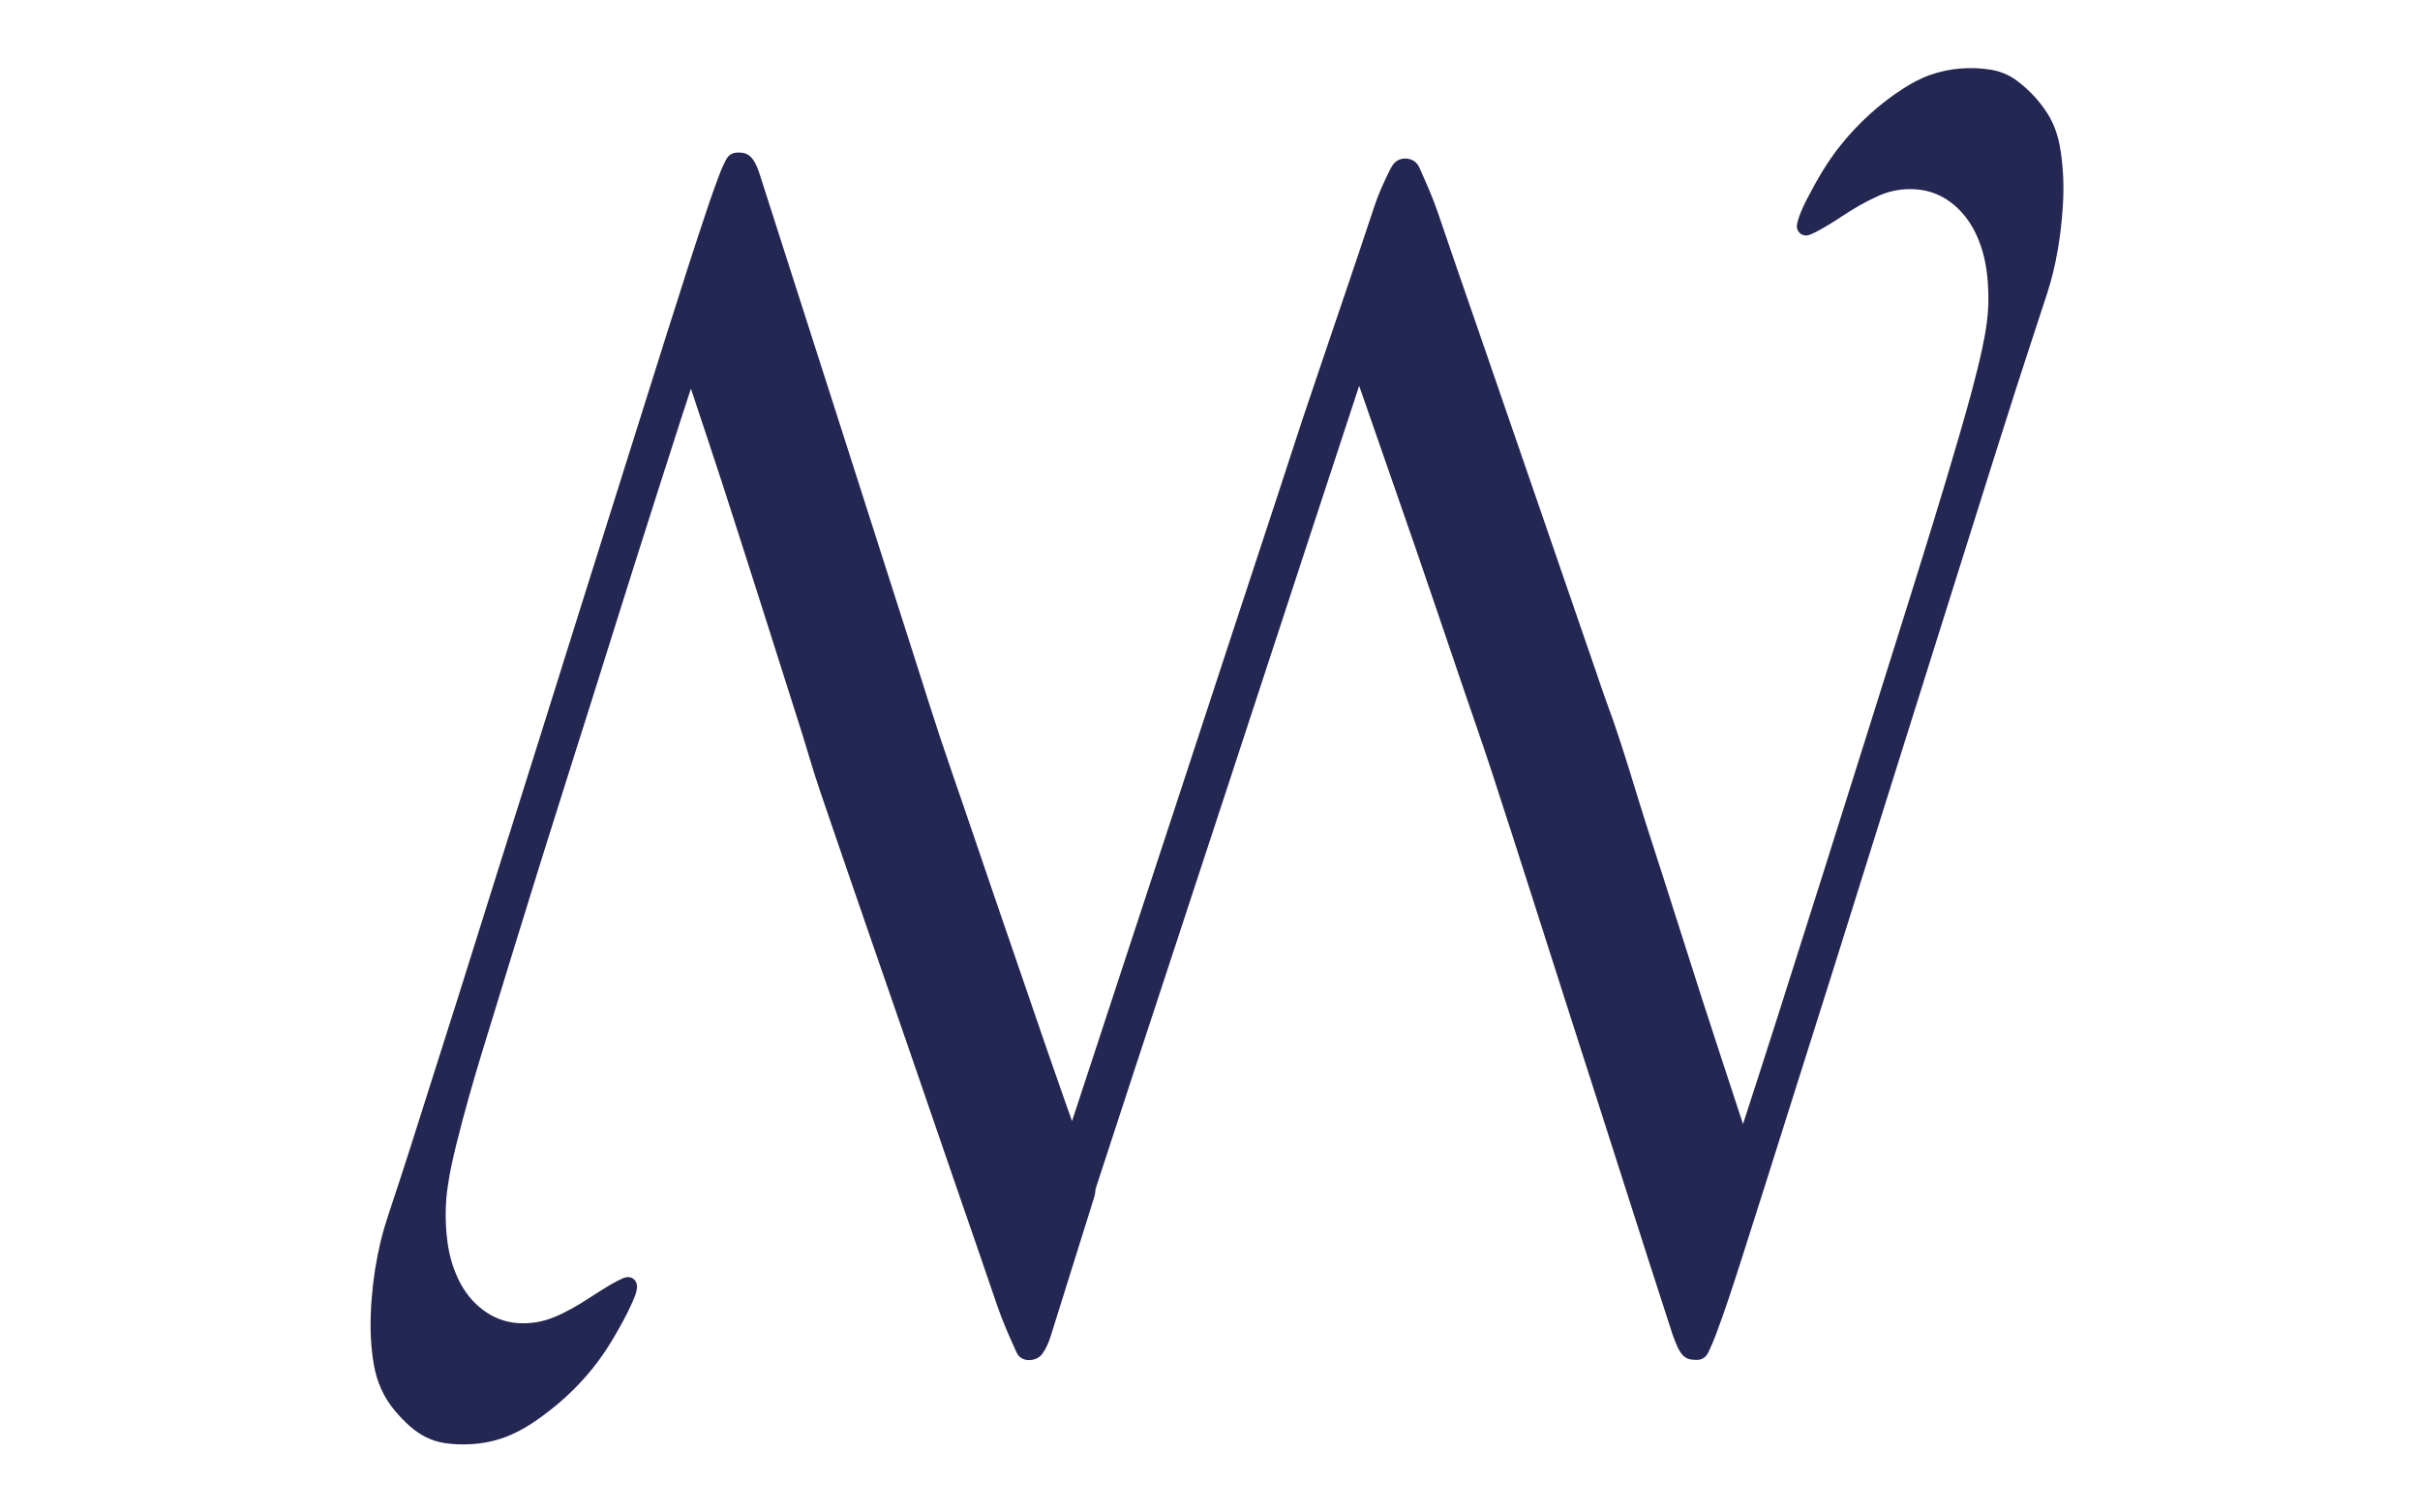
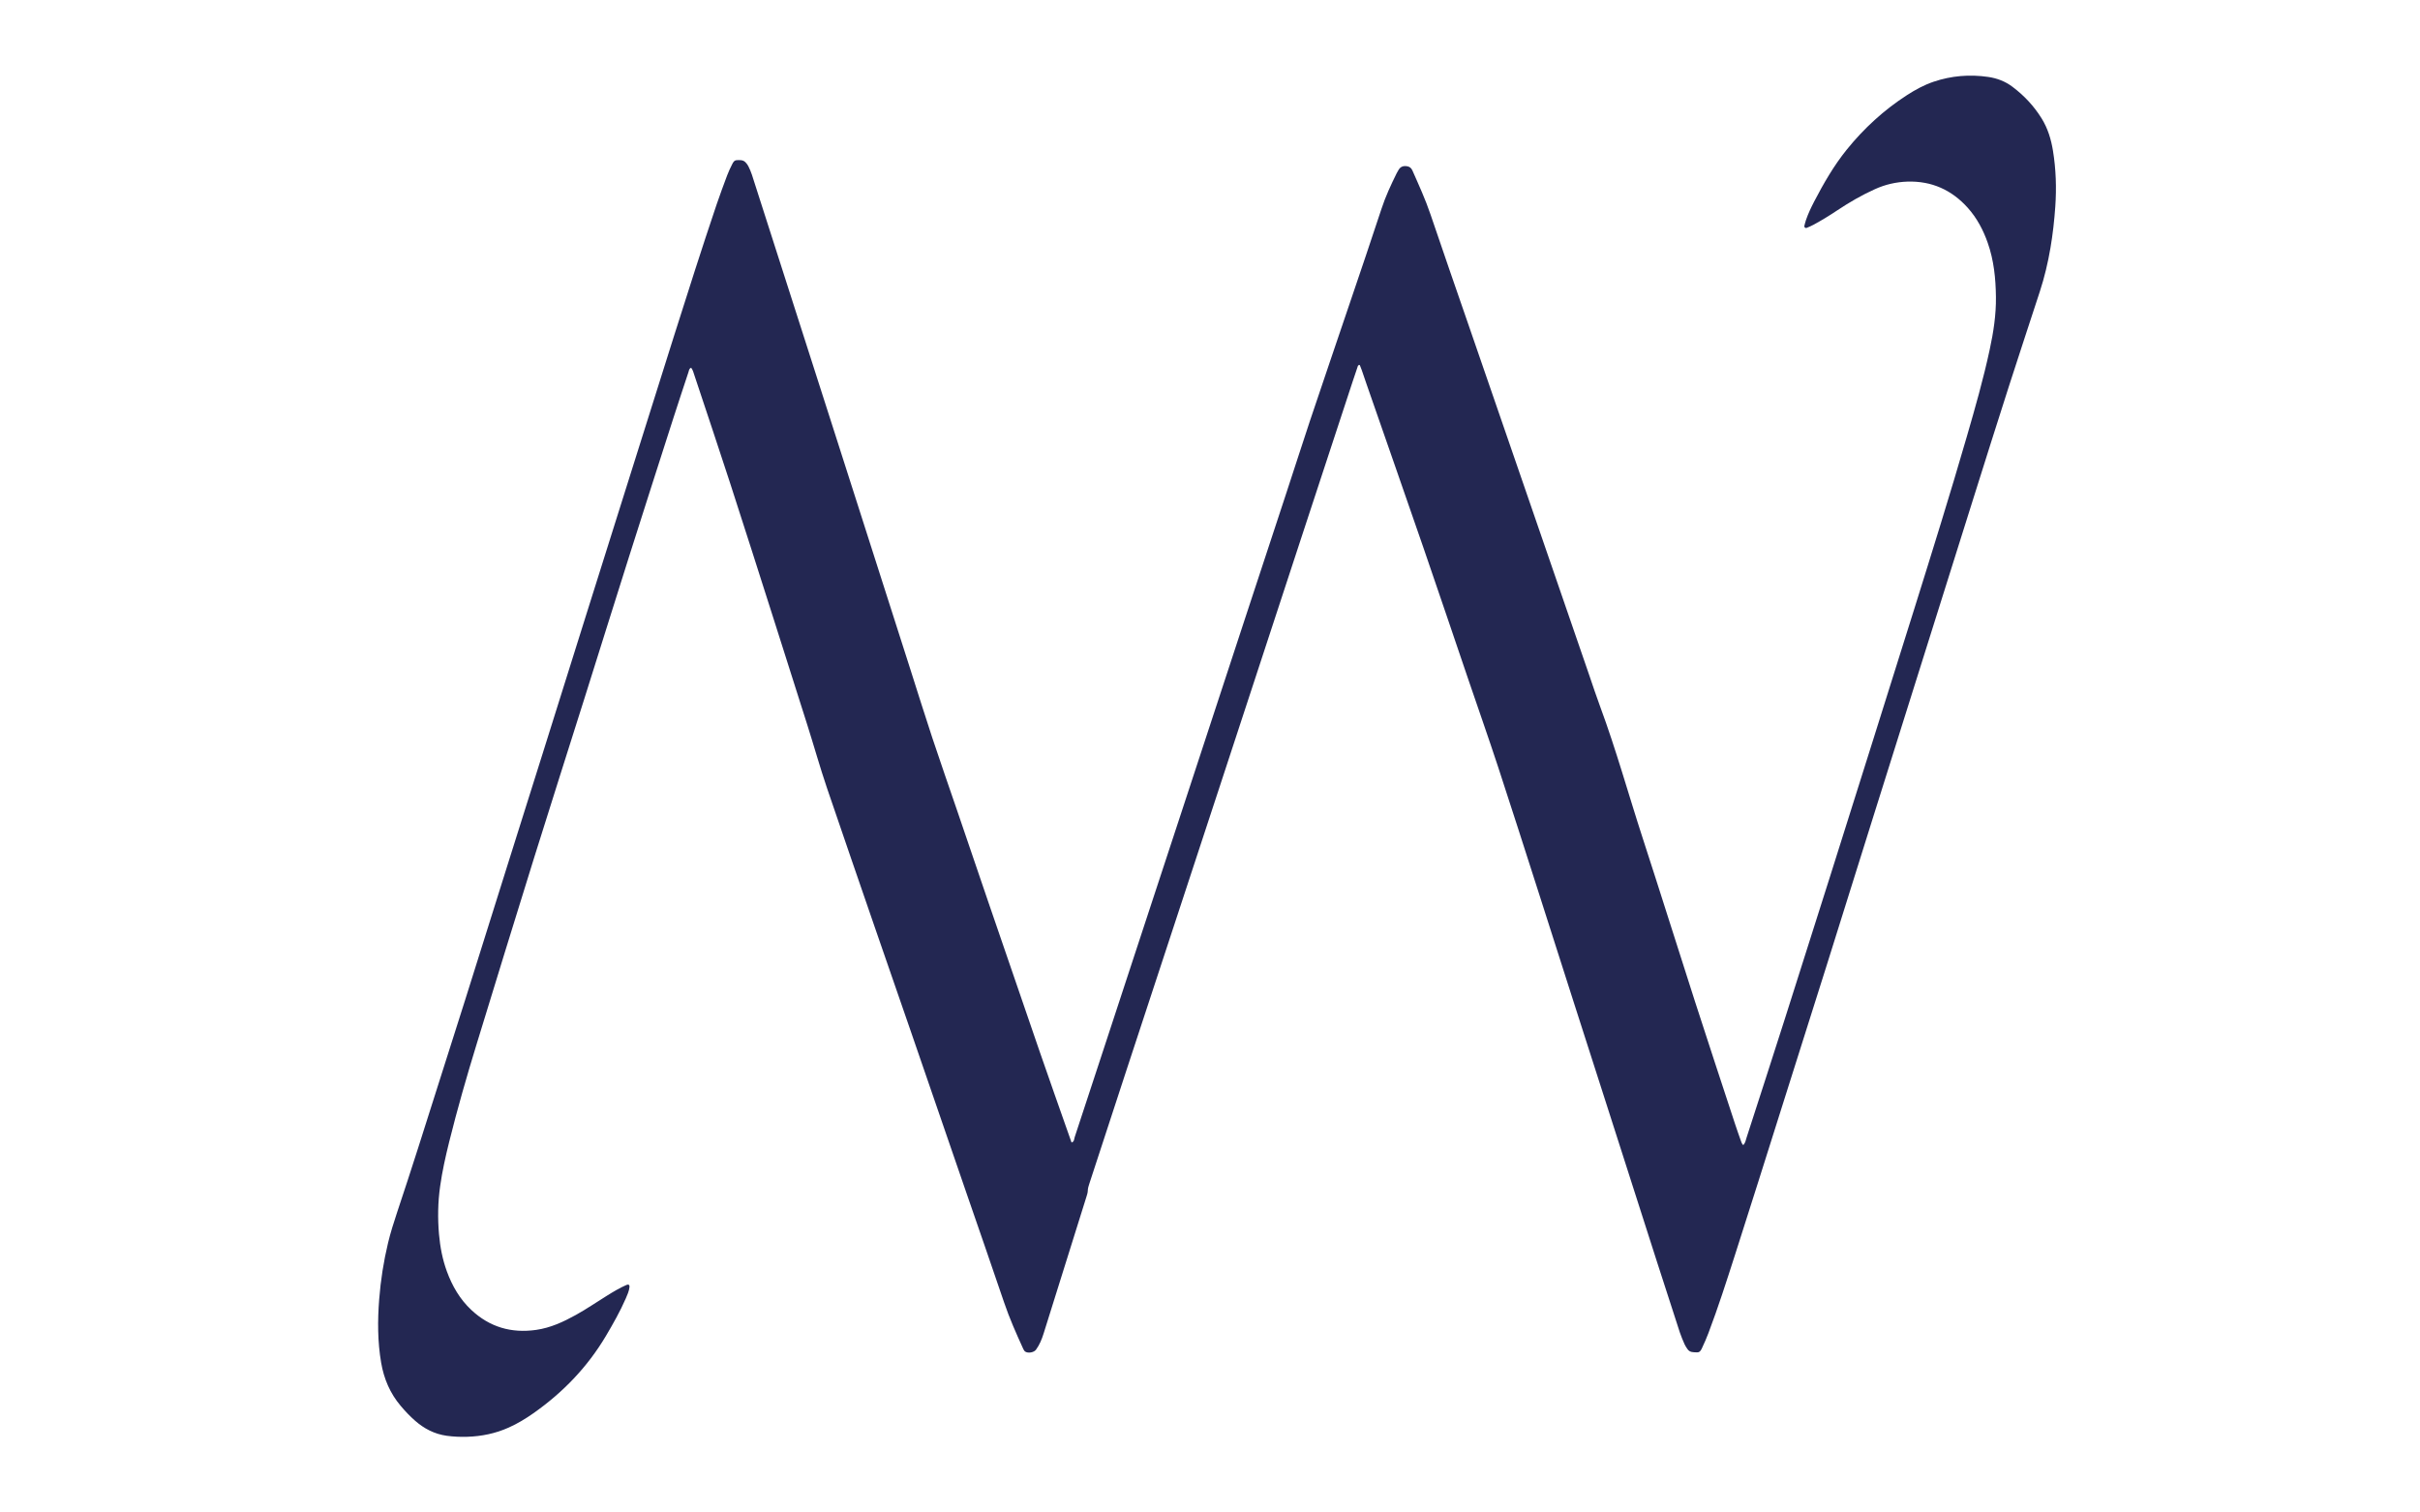
<svg xmlns="http://www.w3.org/2000/svg" width="64" height="40" viewBox="0 0 64 40" fill="none">
  <rect width="64" height="40" fill="white" />
  <g opacity="0.9">
    <mask id="path-1-outside-1_594_819" maskUnits="userSpaceOnUse" x="9" y="1" width="46" height="38" fill="black">
-       <rect fill="white" x="9" y="1" width="46" height="38" />
      <path d="M46.104 30.284C46.161 30.222 46.169 30.151 46.19 30.087C46.532 29.032 46.873 27.978 47.21 26.922C47.608 25.676 48.003 24.43 48.397 23.183C49.142 20.82 49.889 18.457 50.629 16.092C51.101 14.582 51.573 13.072 52.013 11.553C52.235 10.787 52.454 10.021 52.621 9.242C52.72 8.784 52.791 8.322 52.785 7.853C52.779 7.366 52.731 6.883 52.567 6.419C52.448 6.08 52.282 5.767 52.042 5.498C51.617 5.023 51.085 4.783 50.443 4.803C50.146 4.813 49.858 4.879 49.587 5.002C49.237 5.159 48.908 5.351 48.589 5.563C48.386 5.699 48.178 5.826 47.963 5.943C47.903 5.976 47.839 6.002 47.776 6.028C47.746 6.04 47.711 6.008 47.718 5.976C47.731 5.922 47.745 5.867 47.763 5.814C47.82 5.649 47.895 5.491 47.975 5.336C48.226 4.854 48.496 4.383 48.839 3.958C49.293 3.395 49.822 2.91 50.432 2.516C50.654 2.373 50.884 2.247 51.135 2.162C51.608 2.002 52.093 1.963 52.584 2.035C52.816 2.069 53.033 2.152 53.222 2.295C53.531 2.527 53.79 2.804 53.993 3.131C54.157 3.395 54.245 3.687 54.294 3.99C54.373 4.478 54.389 4.968 54.355 5.462C54.329 5.829 54.289 6.193 54.227 6.556C54.16 6.949 54.068 7.337 53.944 7.716C53.676 8.539 53.403 9.36 53.138 10.185C52.818 11.181 52.504 12.178 52.19 13.176C51.722 14.66 51.256 16.146 50.789 17.63C50.371 18.961 49.952 20.291 49.534 21.622C49.12 22.941 48.709 24.26 48.294 25.578C47.901 26.826 47.506 28.072 47.111 29.319C46.704 30.607 46.299 31.896 45.886 33.182C45.663 33.876 45.441 34.57 45.183 35.252C45.133 35.385 45.075 35.517 45.014 35.647C44.989 35.701 44.959 35.768 44.883 35.765C44.791 35.762 44.69 35.772 44.628 35.68C44.6 35.639 44.571 35.597 44.551 35.552C44.506 35.449 44.461 35.346 44.426 35.24C44.223 34.619 44.022 33.997 43.822 33.374C43.379 31.993 42.937 30.612 42.494 29.23C42.197 28.305 41.899 27.381 41.603 26.455C41.297 25.501 40.993 24.546 40.687 23.591C40.333 22.489 39.982 21.385 39.62 20.285C39.371 19.527 39.106 18.776 38.849 18.021C38.451 16.854 38.058 15.685 37.656 14.519C37.154 13.065 36.646 11.614 36.141 10.161C36.098 10.037 36.057 9.913 36.014 9.79C36 9.749 35.983 9.709 35.967 9.668C35.962 9.653 35.951 9.647 35.937 9.654C35.928 9.659 35.915 9.667 35.912 9.676C35.863 9.817 35.815 9.959 35.769 10.101C35.337 11.414 34.906 12.727 34.474 14.041C34.086 15.224 33.698 16.407 33.31 17.59C32.962 18.649 32.615 19.708 32.268 20.767C31.862 22.003 31.456 23.24 31.049 24.476C30.635 25.736 30.22 26.995 29.806 28.256C29.472 29.274 29.14 30.292 28.807 31.31C28.788 31.369 28.769 31.426 28.768 31.491C28.767 31.545 28.747 31.6 28.731 31.654C28.354 32.86 27.976 34.066 27.598 35.272C27.551 35.422 27.492 35.566 27.399 35.694C27.345 35.769 27.188 35.797 27.111 35.744C27.088 35.727 27.072 35.696 27.059 35.669C26.875 35.266 26.696 34.863 26.554 34.443C26.223 33.464 25.881 32.488 25.545 31.511C25.062 30.109 24.581 28.707 24.098 27.306C23.777 26.376 23.454 25.447 23.133 24.517C22.711 23.292 22.288 22.068 21.871 20.842C21.683 20.288 21.526 19.724 21.349 19.168C21.051 18.236 20.758 17.304 20.461 16.373C20.077 15.169 19.694 13.964 19.304 12.762C18.996 11.814 18.678 10.87 18.364 9.924C18.342 9.856 18.324 9.784 18.279 9.726C18.222 9.747 18.222 9.797 18.209 9.836C18.075 10.244 17.938 10.652 17.807 11.061C17.419 12.27 17.03 13.479 16.646 14.69C16.249 15.942 15.858 17.197 15.463 18.449C15.017 19.863 14.566 21.274 14.124 22.689C13.613 24.329 13.108 25.971 12.605 27.614C12.342 28.471 12.094 29.333 11.878 30.203C11.782 30.59 11.695 30.979 11.64 31.374C11.58 31.795 11.573 32.218 11.61 32.642C11.64 32.979 11.702 33.308 11.819 33.626C11.96 34.011 12.162 34.36 12.465 34.644C12.949 35.097 13.522 35.265 14.18 35.171C14.561 35.116 14.898 34.959 15.229 34.776C15.509 34.622 15.771 34.439 16.043 34.272C16.213 34.166 16.384 34.062 16.569 33.982C16.622 33.958 16.655 33.983 16.648 34.038C16.636 34.145 16.592 34.242 16.55 34.339C16.4 34.683 16.215 35.008 16.025 35.33C15.536 36.154 14.886 36.829 14.101 37.379C13.896 37.523 13.681 37.653 13.451 37.755C13.104 37.911 12.736 37.986 12.357 37.998C12.175 38.004 11.994 37.996 11.812 37.971C11.488 37.925 11.217 37.783 10.977 37.573C10.84 37.453 10.716 37.322 10.599 37.183C10.316 36.85 10.153 36.465 10.08 36.039C9.985 35.482 9.984 34.923 10.028 34.362C10.067 33.858 10.145 33.36 10.263 32.868C10.327 32.602 10.41 32.341 10.496 32.081C10.685 31.514 10.871 30.945 11.053 30.375C11.469 29.07 11.884 27.765 12.297 26.459C12.682 25.241 13.063 24.023 13.445 22.805C13.748 21.843 14.051 20.881 14.354 19.919C14.736 18.701 15.118 17.483 15.501 16.265C15.927 14.911 16.353 13.556 16.78 12.202C17.127 11.097 17.474 9.992 17.824 8.888C18.193 7.724 18.562 6.561 18.953 5.404C19.041 5.145 19.137 4.888 19.233 4.631C19.271 4.533 19.316 4.436 19.364 4.342C19.388 4.294 19.417 4.239 19.484 4.236C19.566 4.232 19.65 4.226 19.714 4.291C19.744 4.322 19.773 4.358 19.791 4.396C19.827 4.469 19.86 4.543 19.885 4.62C20.247 5.746 20.608 6.873 20.969 8C21.332 9.132 21.696 10.265 22.058 11.397C22.45 12.619 22.84 13.841 23.231 15.062C23.509 15.934 23.789 16.806 24.068 17.678C24.263 18.289 24.454 18.902 24.655 19.51C24.871 20.16 25.097 20.807 25.319 21.455C25.59 22.251 25.86 23.048 26.133 23.843C26.587 25.169 27.041 26.494 27.498 27.818C27.756 28.566 28.021 29.312 28.283 30.058C28.301 30.111 28.32 30.163 28.339 30.216C28.413 30.192 28.405 30.124 28.421 30.075C28.672 29.319 28.919 28.561 29.168 27.803C29.434 26.993 29.7 26.183 29.966 25.372C30.386 24.094 30.806 22.816 31.226 21.538C31.784 19.84 32.34 18.142 32.898 16.444C33.266 15.326 33.635 14.208 34.002 13.09C34.217 12.44 34.424 11.787 34.641 11.137C34.991 10.092 35.348 9.049 35.701 8.005C35.98 7.179 36.263 6.354 36.534 5.526C36.641 5.198 36.785 4.889 36.937 4.581C36.951 4.553 36.968 4.527 36.983 4.5C37.031 4.413 37.102 4.382 37.203 4.395C37.282 4.406 37.324 4.443 37.355 4.513C37.523 4.894 37.697 5.273 37.831 5.669C38.164 6.654 38.507 7.636 38.846 8.619C39.333 10.032 39.821 11.445 40.308 12.858C40.882 14.524 41.456 16.191 42.03 17.857C42.125 18.134 42.216 18.412 42.318 18.686C42.74 19.825 43.063 20.996 43.438 22.15C43.906 23.59 44.358 25.033 44.822 26.474C45.174 27.564 45.533 28.652 45.891 29.741C45.939 29.889 45.993 30.035 46.044 30.182C46.056 30.218 46.068 30.253 46.104 30.285V30.284Z" />
    </mask>
    <path d="M46.104 30.284C46.161 30.222 46.169 30.151 46.19 30.087C46.532 29.032 46.873 27.978 47.21 26.922C47.608 25.676 48.003 24.43 48.397 23.183C49.142 20.82 49.889 18.457 50.629 16.092C51.101 14.582 51.573 13.072 52.013 11.553C52.235 10.787 52.454 10.021 52.621 9.242C52.72 8.784 52.791 8.322 52.785 7.853C52.779 7.366 52.731 6.883 52.567 6.419C52.448 6.08 52.282 5.767 52.042 5.498C51.617 5.023 51.085 4.783 50.443 4.803C50.146 4.813 49.858 4.879 49.587 5.002C49.237 5.159 48.908 5.351 48.589 5.563C48.386 5.699 48.178 5.826 47.963 5.943C47.903 5.976 47.839 6.002 47.776 6.028C47.746 6.04 47.711 6.008 47.718 5.976C47.731 5.922 47.745 5.867 47.763 5.814C47.82 5.649 47.895 5.491 47.975 5.336C48.226 4.854 48.496 4.383 48.839 3.958C49.293 3.395 49.822 2.91 50.432 2.516C50.654 2.373 50.884 2.247 51.135 2.162C51.608 2.002 52.093 1.963 52.584 2.035C52.816 2.069 53.033 2.152 53.222 2.295C53.531 2.527 53.79 2.804 53.993 3.131C54.157 3.395 54.245 3.687 54.294 3.99C54.373 4.478 54.389 4.968 54.355 5.462C54.329 5.829 54.289 6.193 54.227 6.556C54.16 6.949 54.068 7.337 53.944 7.716C53.676 8.539 53.403 9.36 53.138 10.185C52.818 11.181 52.504 12.178 52.19 13.176C51.722 14.66 51.256 16.146 50.789 17.63C50.371 18.961 49.952 20.291 49.534 21.622C49.12 22.941 48.709 24.26 48.294 25.578C47.901 26.826 47.506 28.072 47.111 29.319C46.704 30.607 46.299 31.896 45.886 33.182C45.663 33.876 45.441 34.57 45.183 35.252C45.133 35.385 45.075 35.517 45.014 35.647C44.989 35.701 44.959 35.768 44.883 35.765C44.791 35.762 44.69 35.772 44.628 35.68C44.6 35.639 44.571 35.597 44.551 35.552C44.506 35.449 44.461 35.346 44.426 35.24C44.223 34.619 44.022 33.997 43.822 33.374C43.379 31.993 42.937 30.612 42.494 29.23C42.197 28.305 41.899 27.381 41.603 26.455C41.297 25.501 40.993 24.546 40.687 23.591C40.333 22.489 39.982 21.385 39.62 20.285C39.371 19.527 39.106 18.776 38.849 18.021C38.451 16.854 38.058 15.685 37.656 14.519C37.154 13.065 36.646 11.614 36.141 10.161C36.098 10.037 36.057 9.913 36.014 9.79C36 9.749 35.983 9.709 35.967 9.668C35.962 9.653 35.951 9.647 35.937 9.654C35.928 9.659 35.915 9.667 35.912 9.676C35.863 9.817 35.815 9.959 35.769 10.101C35.337 11.414 34.906 12.727 34.474 14.041C34.086 15.224 33.698 16.407 33.31 17.59C32.962 18.649 32.615 19.708 32.268 20.767C31.862 22.003 31.456 23.24 31.049 24.476C30.635 25.736 30.22 26.995 29.806 28.256C29.472 29.274 29.14 30.292 28.807 31.31C28.788 31.369 28.769 31.426 28.768 31.491C28.767 31.545 28.747 31.6 28.731 31.654C28.354 32.86 27.976 34.066 27.598 35.272C27.551 35.422 27.492 35.566 27.399 35.694C27.345 35.769 27.188 35.797 27.111 35.744C27.088 35.727 27.072 35.696 27.059 35.669C26.875 35.266 26.696 34.863 26.554 34.443C26.223 33.464 25.881 32.488 25.545 31.511C25.062 30.109 24.581 28.707 24.098 27.306C23.777 26.376 23.454 25.447 23.133 24.517C22.711 23.292 22.288 22.068 21.871 20.842C21.683 20.288 21.526 19.724 21.349 19.168C21.051 18.236 20.758 17.304 20.461 16.373C20.077 15.169 19.694 13.964 19.304 12.762C18.996 11.814 18.678 10.87 18.364 9.924C18.342 9.856 18.324 9.784 18.279 9.726C18.222 9.747 18.222 9.797 18.209 9.836C18.075 10.244 17.938 10.652 17.807 11.061C17.419 12.27 17.03 13.479 16.646 14.69C16.249 15.942 15.858 17.197 15.463 18.449C15.017 19.863 14.566 21.274 14.124 22.689C13.613 24.329 13.108 25.971 12.605 27.614C12.342 28.471 12.094 29.333 11.878 30.203C11.782 30.59 11.695 30.979 11.64 31.374C11.58 31.795 11.573 32.218 11.61 32.642C11.64 32.979 11.702 33.308 11.819 33.626C11.96 34.011 12.162 34.36 12.465 34.644C12.949 35.097 13.522 35.265 14.18 35.171C14.561 35.116 14.898 34.959 15.229 34.776C15.509 34.622 15.771 34.439 16.043 34.272C16.213 34.166 16.384 34.062 16.569 33.982C16.622 33.958 16.655 33.983 16.648 34.038C16.636 34.145 16.592 34.242 16.55 34.339C16.4 34.683 16.215 35.008 16.025 35.33C15.536 36.154 14.886 36.829 14.101 37.379C13.896 37.523 13.681 37.653 13.451 37.755C13.104 37.911 12.736 37.986 12.357 37.998C12.175 38.004 11.994 37.996 11.812 37.971C11.488 37.925 11.217 37.783 10.977 37.573C10.84 37.453 10.716 37.322 10.599 37.183C10.316 36.85 10.153 36.465 10.08 36.039C9.985 35.482 9.984 34.923 10.028 34.362C10.067 33.858 10.145 33.36 10.263 32.868C10.327 32.602 10.41 32.341 10.496 32.081C10.685 31.514 10.871 30.945 11.053 30.375C11.469 29.07 11.884 27.765 12.297 26.459C12.682 25.241 13.063 24.023 13.445 22.805C13.748 21.843 14.051 20.881 14.354 19.919C14.736 18.701 15.118 17.483 15.501 16.265C15.927 14.911 16.353 13.556 16.78 12.202C17.127 11.097 17.474 9.992 17.824 8.888C18.193 7.724 18.562 6.561 18.953 5.404C19.041 5.145 19.137 4.888 19.233 4.631C19.271 4.533 19.316 4.436 19.364 4.342C19.388 4.294 19.417 4.239 19.484 4.236C19.566 4.232 19.65 4.226 19.714 4.291C19.744 4.322 19.773 4.358 19.791 4.396C19.827 4.469 19.86 4.543 19.885 4.62C20.247 5.746 20.608 6.873 20.969 8C21.332 9.132 21.696 10.265 22.058 11.397C22.45 12.619 22.84 13.841 23.231 15.062C23.509 15.934 23.789 16.806 24.068 17.678C24.263 18.289 24.454 18.902 24.655 19.51C24.871 20.16 25.097 20.807 25.319 21.455C25.59 22.251 25.86 23.048 26.133 23.843C26.587 25.169 27.041 26.494 27.498 27.818C27.756 28.566 28.021 29.312 28.283 30.058C28.301 30.111 28.32 30.163 28.339 30.216C28.413 30.192 28.405 30.124 28.421 30.075C28.672 29.319 28.919 28.561 29.168 27.803C29.434 26.993 29.7 26.183 29.966 25.372C30.386 24.094 30.806 22.816 31.226 21.538C31.784 19.84 32.34 18.142 32.898 16.444C33.266 15.326 33.635 14.208 34.002 13.09C34.217 12.44 34.424 11.787 34.641 11.137C34.991 10.092 35.348 9.049 35.701 8.005C35.98 7.179 36.263 6.354 36.534 5.526C36.641 5.198 36.785 4.889 36.937 4.581C36.951 4.553 36.968 4.527 36.983 4.5C37.031 4.413 37.102 4.382 37.203 4.395C37.282 4.406 37.324 4.443 37.355 4.513C37.523 4.894 37.697 5.273 37.831 5.669C38.164 6.654 38.507 7.636 38.846 8.619C39.333 10.032 39.821 11.445 40.308 12.858C40.882 14.524 41.456 16.191 42.03 17.857C42.125 18.134 42.216 18.412 42.318 18.686C42.74 19.825 43.063 20.996 43.438 22.15C43.906 23.59 44.358 25.033 44.822 26.474C45.174 27.564 45.533 28.652 45.891 29.741C45.939 29.889 45.993 30.035 46.044 30.182C46.056 30.218 46.068 30.253 46.104 30.285V30.284Z" fill="#0B103F" />
-     <path d="M46.104 30.284C46.161 30.222 46.169 30.151 46.19 30.087C46.532 29.032 46.873 27.978 47.21 26.922C47.608 25.676 48.003 24.43 48.397 23.183C49.142 20.82 49.889 18.457 50.629 16.092C51.101 14.582 51.573 13.072 52.013 11.553C52.235 10.787 52.454 10.021 52.621 9.242C52.72 8.784 52.791 8.322 52.785 7.853C52.779 7.366 52.731 6.883 52.567 6.419C52.448 6.08 52.282 5.767 52.042 5.498C51.617 5.023 51.085 4.783 50.443 4.803C50.146 4.813 49.858 4.879 49.587 5.002C49.237 5.159 48.908 5.351 48.589 5.563C48.386 5.699 48.178 5.826 47.963 5.943C47.903 5.976 47.839 6.002 47.776 6.028C47.746 6.04 47.711 6.008 47.718 5.976C47.731 5.922 47.745 5.867 47.763 5.814C47.82 5.649 47.895 5.491 47.975 5.336C48.226 4.854 48.496 4.383 48.839 3.958C49.293 3.395 49.822 2.91 50.432 2.516C50.654 2.373 50.884 2.247 51.135 2.162C51.608 2.002 52.093 1.963 52.584 2.035C52.816 2.069 53.033 2.152 53.222 2.295C53.531 2.527 53.79 2.804 53.993 3.131C54.157 3.395 54.245 3.687 54.294 3.99C54.373 4.478 54.389 4.968 54.355 5.462C54.329 5.829 54.289 6.193 54.227 6.556C54.16 6.949 54.068 7.337 53.944 7.716C53.676 8.539 53.403 9.36 53.138 10.185C52.818 11.181 52.504 12.178 52.19 13.176C51.722 14.66 51.256 16.146 50.789 17.63C50.371 18.961 49.952 20.291 49.534 21.622C49.12 22.941 48.709 24.26 48.294 25.578C47.901 26.826 47.506 28.072 47.111 29.319C46.704 30.607 46.299 31.896 45.886 33.182C45.663 33.876 45.441 34.57 45.183 35.252C45.133 35.385 45.075 35.517 45.014 35.647C44.989 35.701 44.959 35.768 44.883 35.765C44.791 35.762 44.69 35.772 44.628 35.68C44.6 35.639 44.571 35.597 44.551 35.552C44.506 35.449 44.461 35.346 44.426 35.24C44.223 34.619 44.022 33.997 43.822 33.374C43.379 31.993 42.937 30.612 42.494 29.23C42.197 28.305 41.899 27.381 41.603 26.455C41.297 25.501 40.993 24.546 40.687 23.591C40.333 22.489 39.982 21.385 39.62 20.285C39.371 19.527 39.106 18.776 38.849 18.021C38.451 16.854 38.058 15.685 37.656 14.519C37.154 13.065 36.646 11.614 36.141 10.161C36.098 10.037 36.057 9.913 36.014 9.79C36 9.749 35.983 9.709 35.967 9.668C35.962 9.653 35.951 9.647 35.937 9.654C35.928 9.659 35.915 9.667 35.912 9.676C35.863 9.817 35.815 9.959 35.769 10.101C35.337 11.414 34.906 12.727 34.474 14.041C34.086 15.224 33.698 16.407 33.31 17.59C32.962 18.649 32.615 19.708 32.268 20.767C31.862 22.003 31.456 23.24 31.049 24.476C30.635 25.736 30.22 26.995 29.806 28.256C29.472 29.274 29.14 30.292 28.807 31.31C28.788 31.369 28.769 31.426 28.768 31.491C28.767 31.545 28.747 31.6 28.731 31.654C28.354 32.86 27.976 34.066 27.598 35.272C27.551 35.422 27.492 35.566 27.399 35.694C27.345 35.769 27.188 35.797 27.111 35.744C27.088 35.727 27.072 35.696 27.059 35.669C26.875 35.266 26.696 34.863 26.554 34.443C26.223 33.464 25.881 32.488 25.545 31.511C25.062 30.109 24.581 28.707 24.098 27.306C23.777 26.376 23.454 25.447 23.133 24.517C22.711 23.292 22.288 22.068 21.871 20.842C21.683 20.288 21.526 19.724 21.349 19.168C21.051 18.236 20.758 17.304 20.461 16.373C20.077 15.169 19.694 13.964 19.304 12.762C18.996 11.814 18.678 10.87 18.364 9.924C18.342 9.856 18.324 9.784 18.279 9.726C18.222 9.747 18.222 9.797 18.209 9.836C18.075 10.244 17.938 10.652 17.807 11.061C17.419 12.27 17.03 13.479 16.646 14.69C16.249 15.942 15.858 17.197 15.463 18.449C15.017 19.863 14.566 21.274 14.124 22.689C13.613 24.329 13.108 25.971 12.605 27.614C12.342 28.471 12.094 29.333 11.878 30.203C11.782 30.59 11.695 30.979 11.64 31.374C11.58 31.795 11.573 32.218 11.61 32.642C11.64 32.979 11.702 33.308 11.819 33.626C11.96 34.011 12.162 34.36 12.465 34.644C12.949 35.097 13.522 35.265 14.18 35.171C14.561 35.116 14.898 34.959 15.229 34.776C15.509 34.622 15.771 34.439 16.043 34.272C16.213 34.166 16.384 34.062 16.569 33.982C16.622 33.958 16.655 33.983 16.648 34.038C16.636 34.145 16.592 34.242 16.55 34.339C16.4 34.683 16.215 35.008 16.025 35.33C15.536 36.154 14.886 36.829 14.101 37.379C13.896 37.523 13.681 37.653 13.451 37.755C13.104 37.911 12.736 37.986 12.357 37.998C12.175 38.004 11.994 37.996 11.812 37.971C11.488 37.925 11.217 37.783 10.977 37.573C10.84 37.453 10.716 37.322 10.599 37.183C10.316 36.85 10.153 36.465 10.08 36.039C9.985 35.482 9.984 34.923 10.028 34.362C10.067 33.858 10.145 33.36 10.263 32.868C10.327 32.602 10.41 32.341 10.496 32.081C10.685 31.514 10.871 30.945 11.053 30.375C11.469 29.07 11.884 27.765 12.297 26.459C12.682 25.241 13.063 24.023 13.445 22.805C13.748 21.843 14.051 20.881 14.354 19.919C14.736 18.701 15.118 17.483 15.501 16.265C15.927 14.911 16.353 13.556 16.78 12.202C17.127 11.097 17.474 9.992 17.824 8.888C18.193 7.724 18.562 6.561 18.953 5.404C19.041 5.145 19.137 4.888 19.233 4.631C19.271 4.533 19.316 4.436 19.364 4.342C19.388 4.294 19.417 4.239 19.484 4.236C19.566 4.232 19.65 4.226 19.714 4.291C19.744 4.322 19.773 4.358 19.791 4.396C19.827 4.469 19.86 4.543 19.885 4.62C20.247 5.746 20.608 6.873 20.969 8C21.332 9.132 21.696 10.265 22.058 11.397C22.45 12.619 22.84 13.841 23.231 15.062C23.509 15.934 23.789 16.806 24.068 17.678C24.263 18.289 24.454 18.902 24.655 19.51C24.871 20.16 25.097 20.807 25.319 21.455C25.59 22.251 25.86 23.048 26.133 23.843C26.587 25.169 27.041 26.494 27.498 27.818C27.756 28.566 28.021 29.312 28.283 30.058C28.301 30.111 28.32 30.163 28.339 30.216C28.413 30.192 28.405 30.124 28.421 30.075C28.672 29.319 28.919 28.561 29.168 27.803C29.434 26.993 29.7 26.183 29.966 25.372C30.386 24.094 30.806 22.816 31.226 21.538C31.784 19.84 32.34 18.142 32.898 16.444C33.266 15.326 33.635 14.208 34.002 13.09C34.217 12.44 34.424 11.787 34.641 11.137C34.991 10.092 35.348 9.049 35.701 8.005C35.98 7.179 36.263 6.354 36.534 5.526C36.641 5.198 36.785 4.889 36.937 4.581C36.951 4.553 36.968 4.527 36.983 4.5C37.031 4.413 37.102 4.382 37.203 4.395C37.282 4.406 37.324 4.443 37.355 4.513C37.523 4.894 37.697 5.273 37.831 5.669C38.164 6.654 38.507 7.636 38.846 8.619C39.333 10.032 39.821 11.445 40.308 12.858C40.882 14.524 41.456 16.191 42.03 17.857C42.125 18.134 42.216 18.412 42.318 18.686C42.74 19.825 43.063 20.996 43.438 22.15C43.906 23.59 44.358 25.033 44.822 26.474C45.174 27.564 45.533 28.652 45.891 29.741C45.939 29.889 45.993 30.035 46.044 30.182C46.056 30.218 46.068 30.253 46.104 30.285V30.284Z" stroke="#0B103F" stroke-width="0.399" mask="url(#path-1-outside-1_594_819)" />
  </g>
</svg>